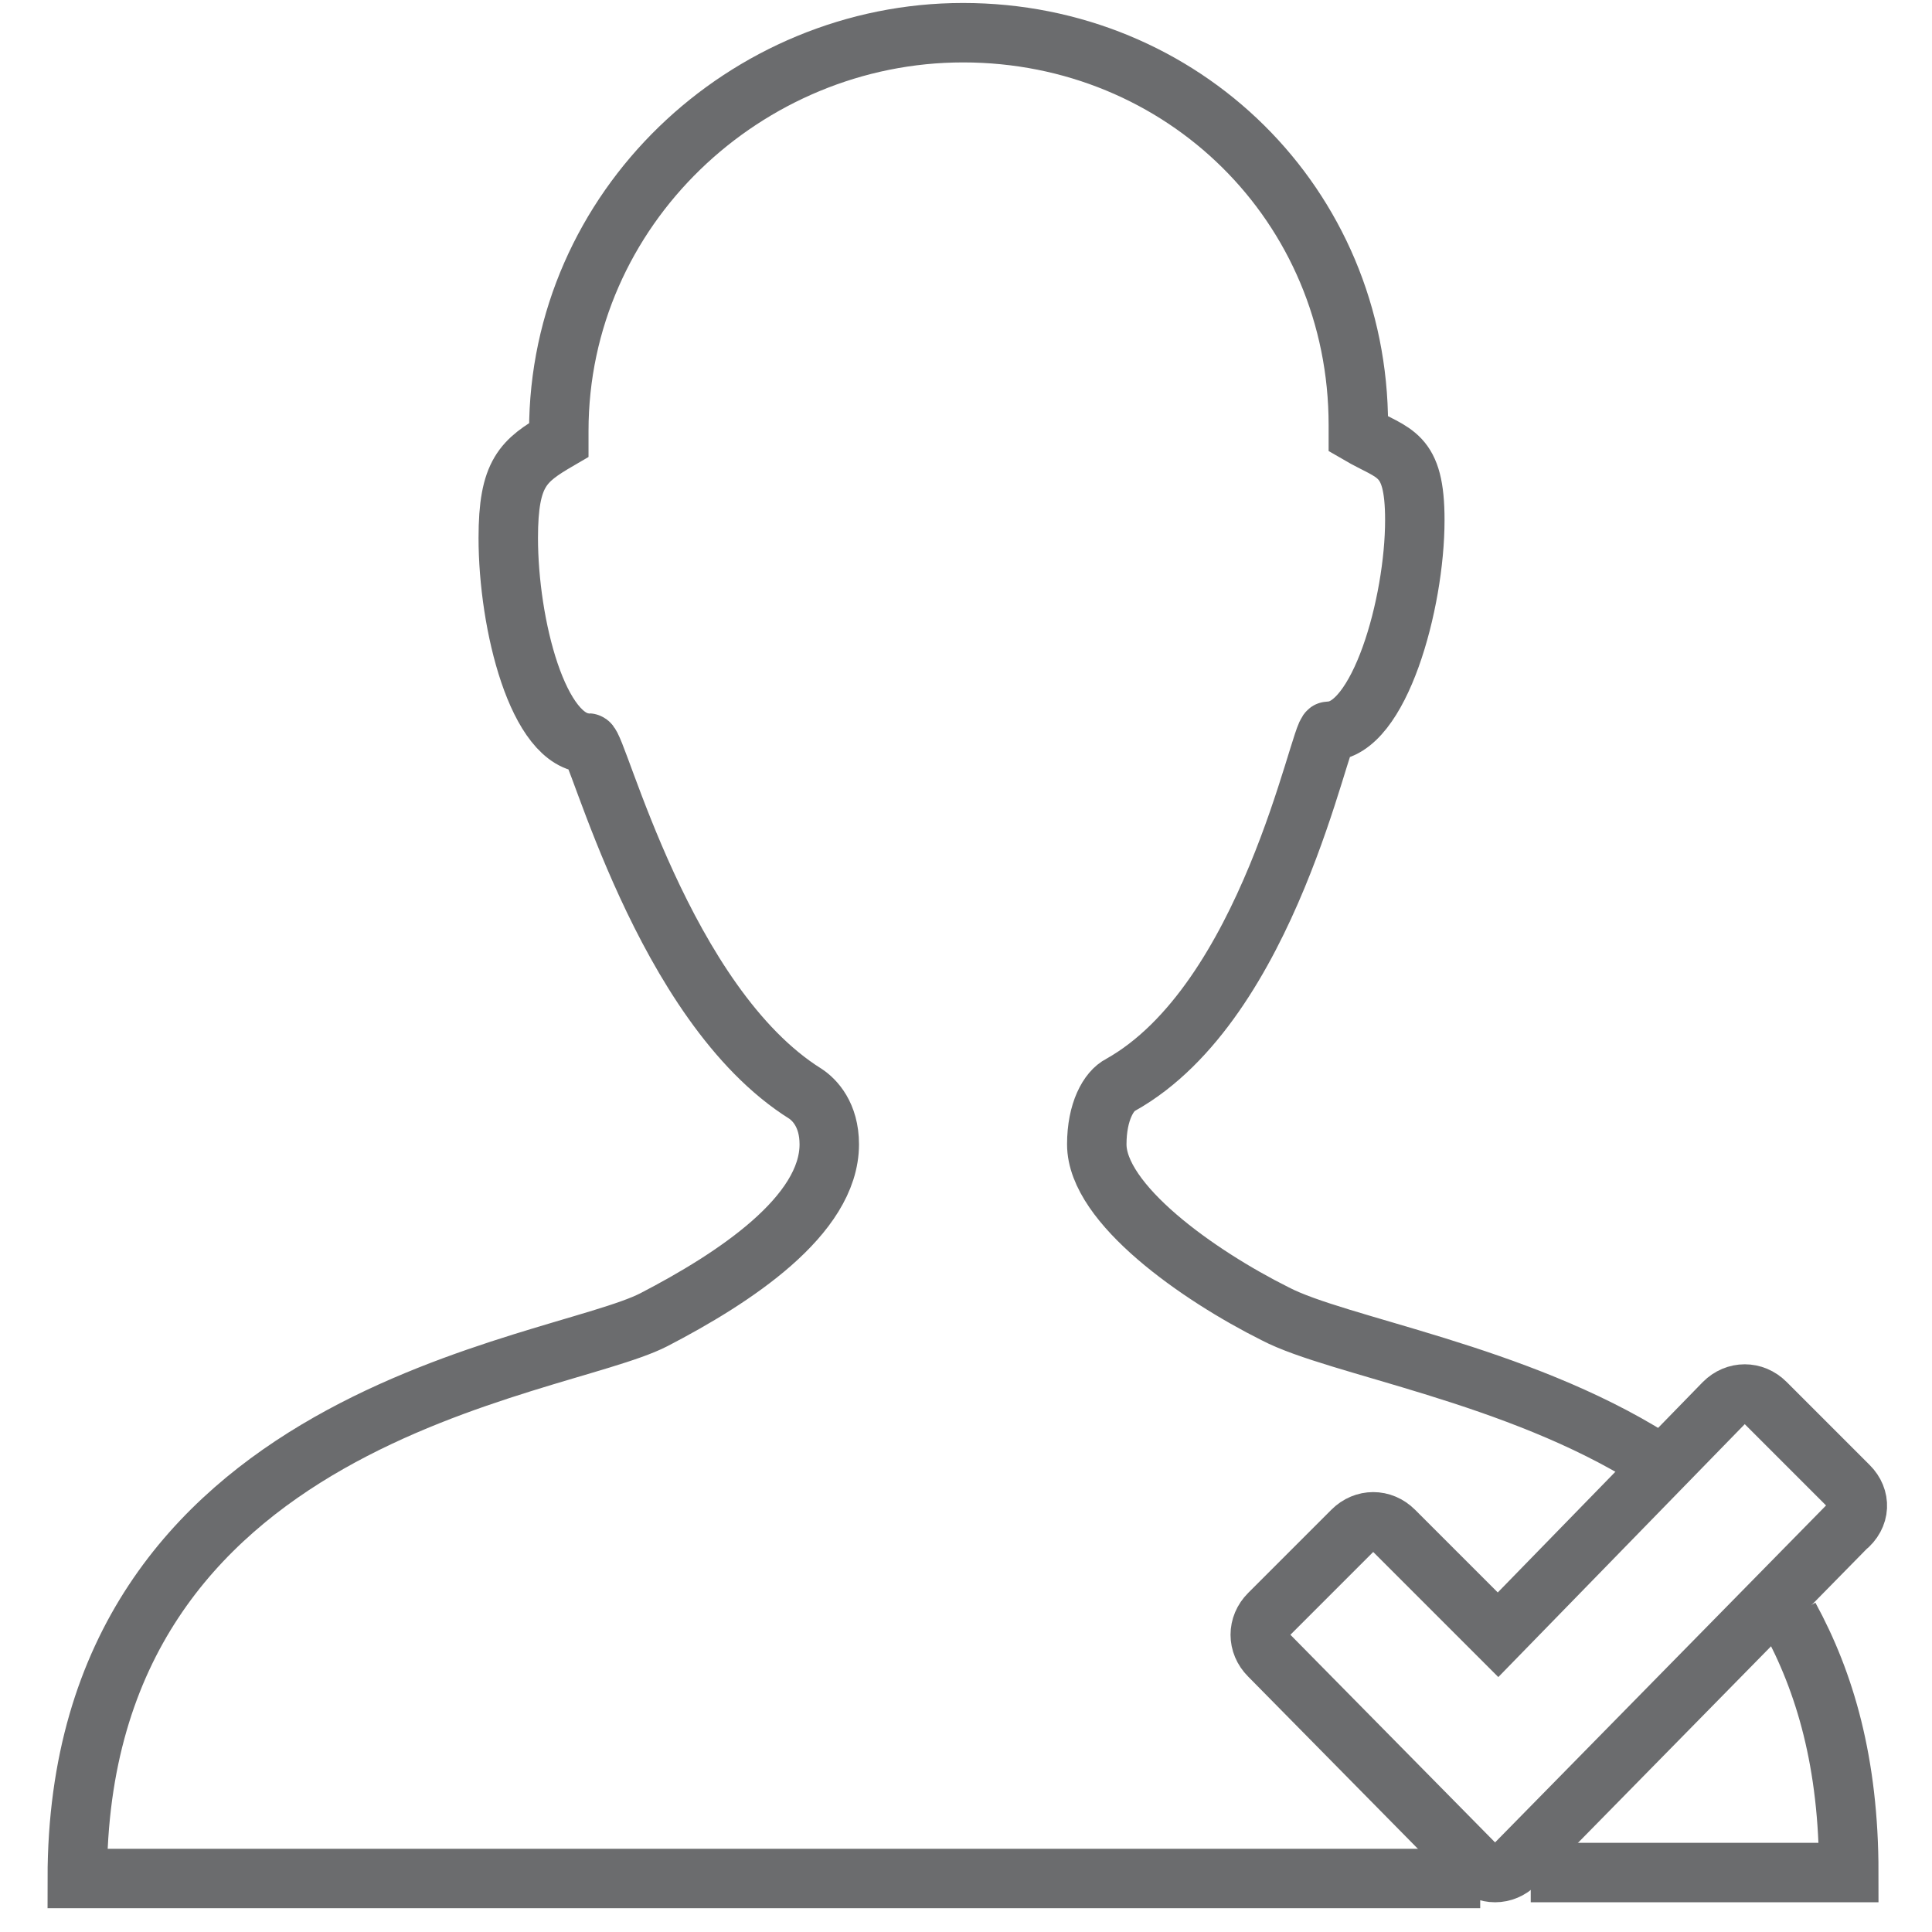
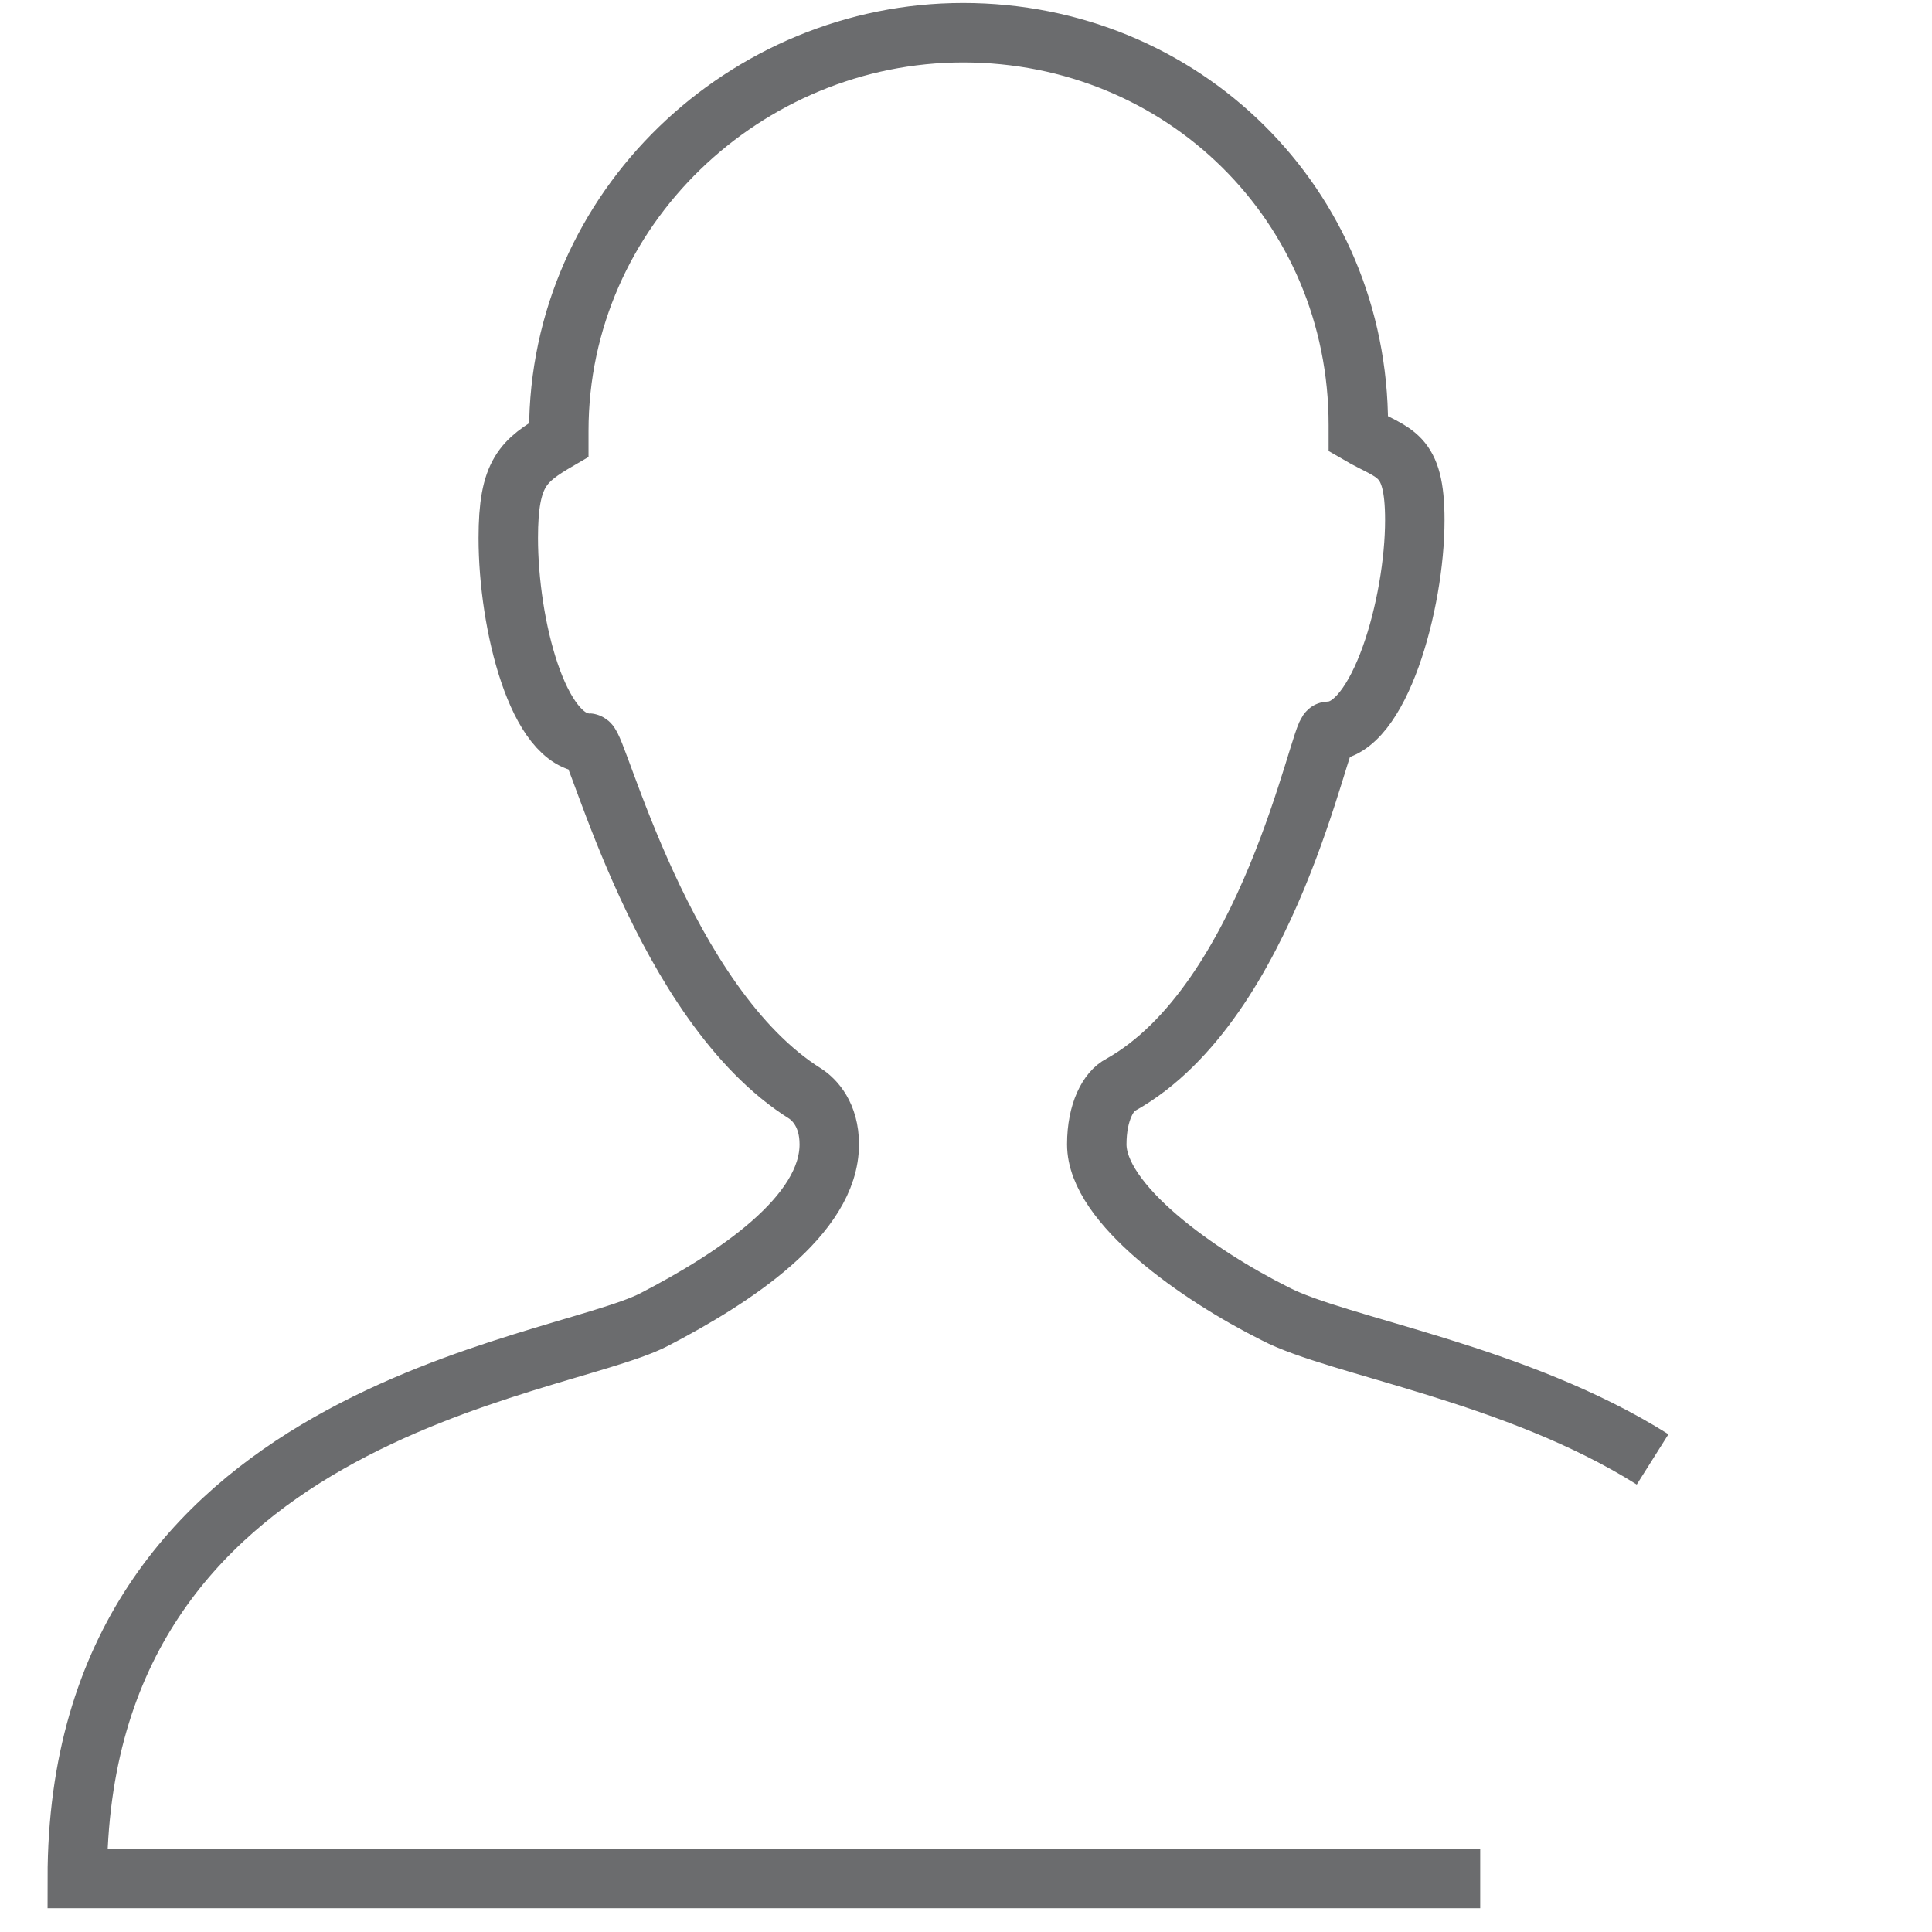
<svg xmlns="http://www.w3.org/2000/svg" xmlns:ns1="http://www.bohemiancoding.com/sketch/ns" width="800px" height="800px" viewBox="-1.5 0 65 65" version="1.1">
  <title>Person-checked</title>
  <desc>Created with Sketch.</desc>
  <defs>

</defs>
  <g id="Page-1" stroke="none" stroke-width="1" fill="none" fill-rule="evenodd" ns1:type="MSPage">
    <g id="Person-checked" ns1:type="MSLayerGroup" transform="translate(1, 1)" stroke="#6B6C6E" stroke-width="2">
-       <path d="M49,62 L59.7,62 C59.7,58.3 58.9,55.6 57.7,53.4" id="Shape" ns1:type="MSShapeGroup">
- 
- </path>
      <path d="M53.1,48.1 C48.5,45.2 42.5,44.3 40.4,43.2 C37.8,41.9 34.4,39.5 34.4,37.5 C34.4,36.4 34.8,35.7 35.2,35.5 C40.2,32.7 41.9,23.6 42.2,23.6 C43.9,23.6 45.1,19.3 45.1,16.5 C45.1,14.2 44.4,14.3 43.2,13.6 L43.2,13.3 C43.2,5.9 37.3,0.1 29.9,0.1 C22.6,0.1 16.3,6 16.3,13.5 L16.3,13.8 C15.1,14.5 14.6,14.9 14.6,17.1 C14.6,20 15.6,24 17.3,24 C17.6,24 19.8,32.8 24.6,35.8 C24.9,36 25.4,36.5 25.4,37.5 C25.4,39.9 22.2,42 19.5,43.4 C16.2,45.1 0.1,46.5 0.1,62.2 L47.3,62.2" id="Shape" ns1:type="MSShapeGroup">
- 
- </path>
-       <path d="M59.7,49 L56.9,46.2 C56.5,45.8 55.9,45.8 55.5,46.2 L47.9,54 L44.4,50.5 C44,50.1 43.4,50.1 43,50.5 L40.2,53.3 C39.8,53.7 39.8,54.3 40.2,54.7 L47.1,61.7 C47.5,62.1 48.1,62.1 48.5,61.7 L59.6,50.4 C60.1,50 60.1,49.4 59.7,49 L59.7,49 Z" id="Shape" ns1:type="MSShapeGroup">

</path>
    </g>
  </g>
</svg>